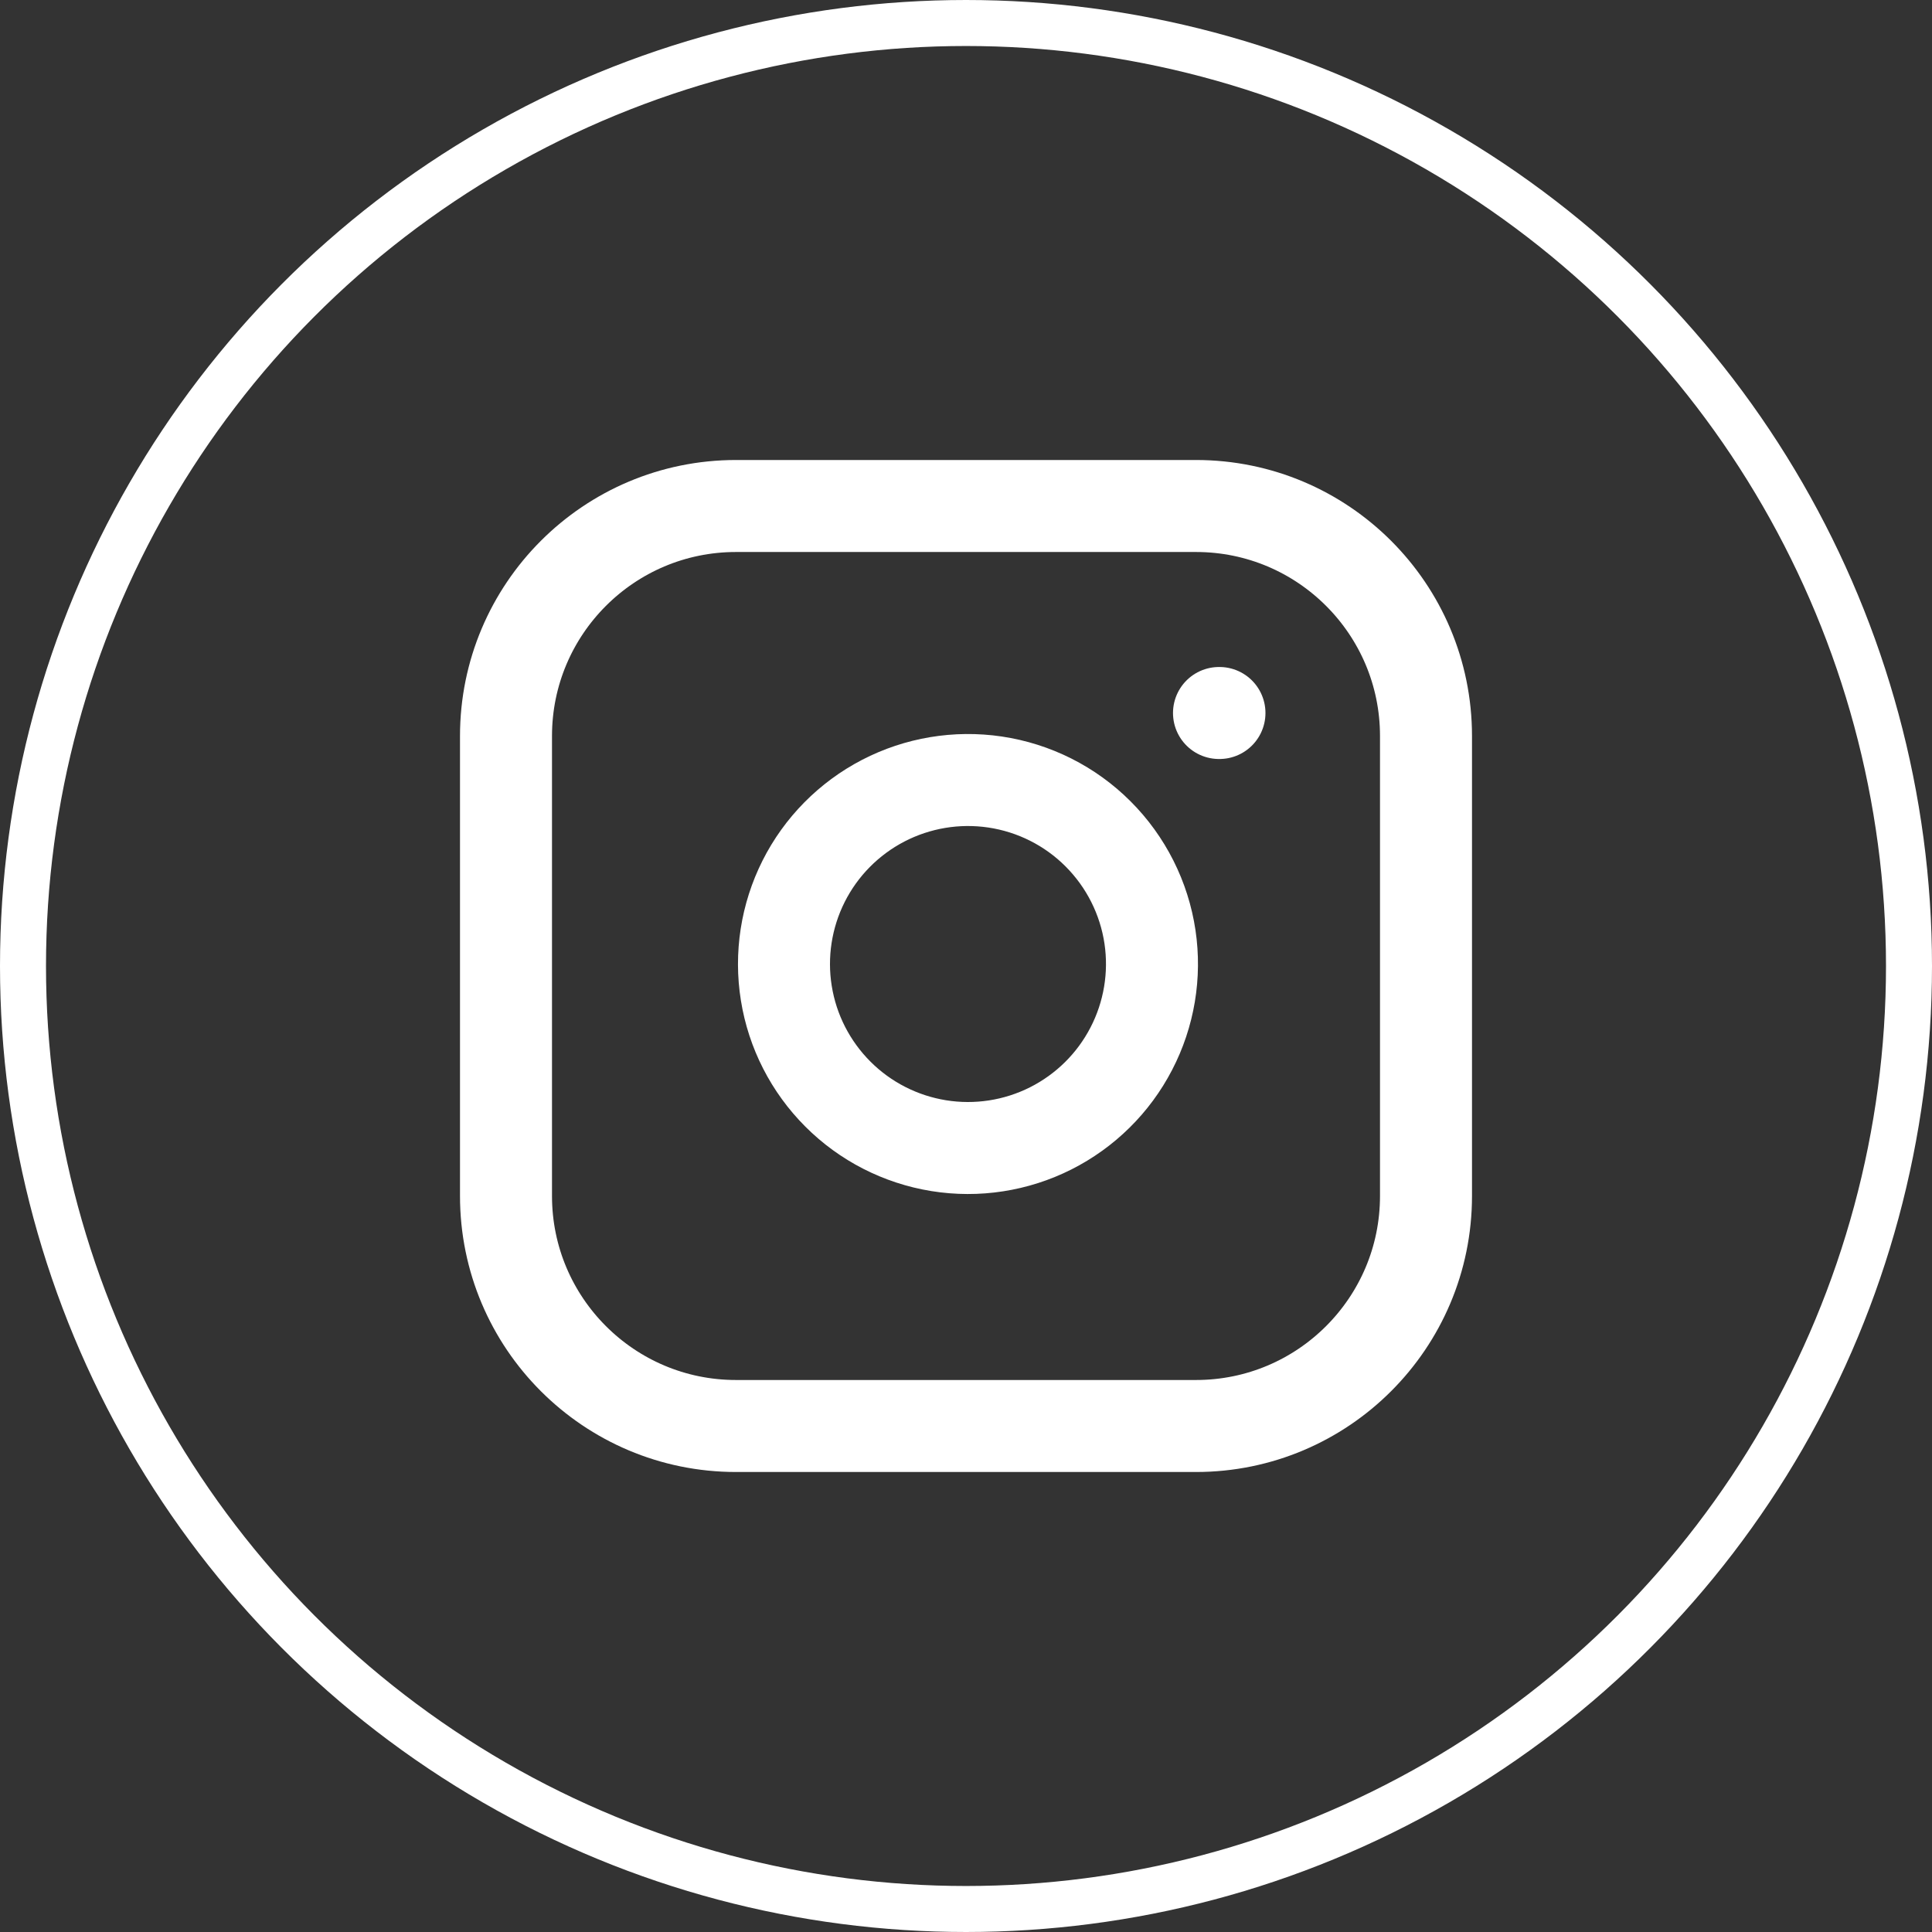
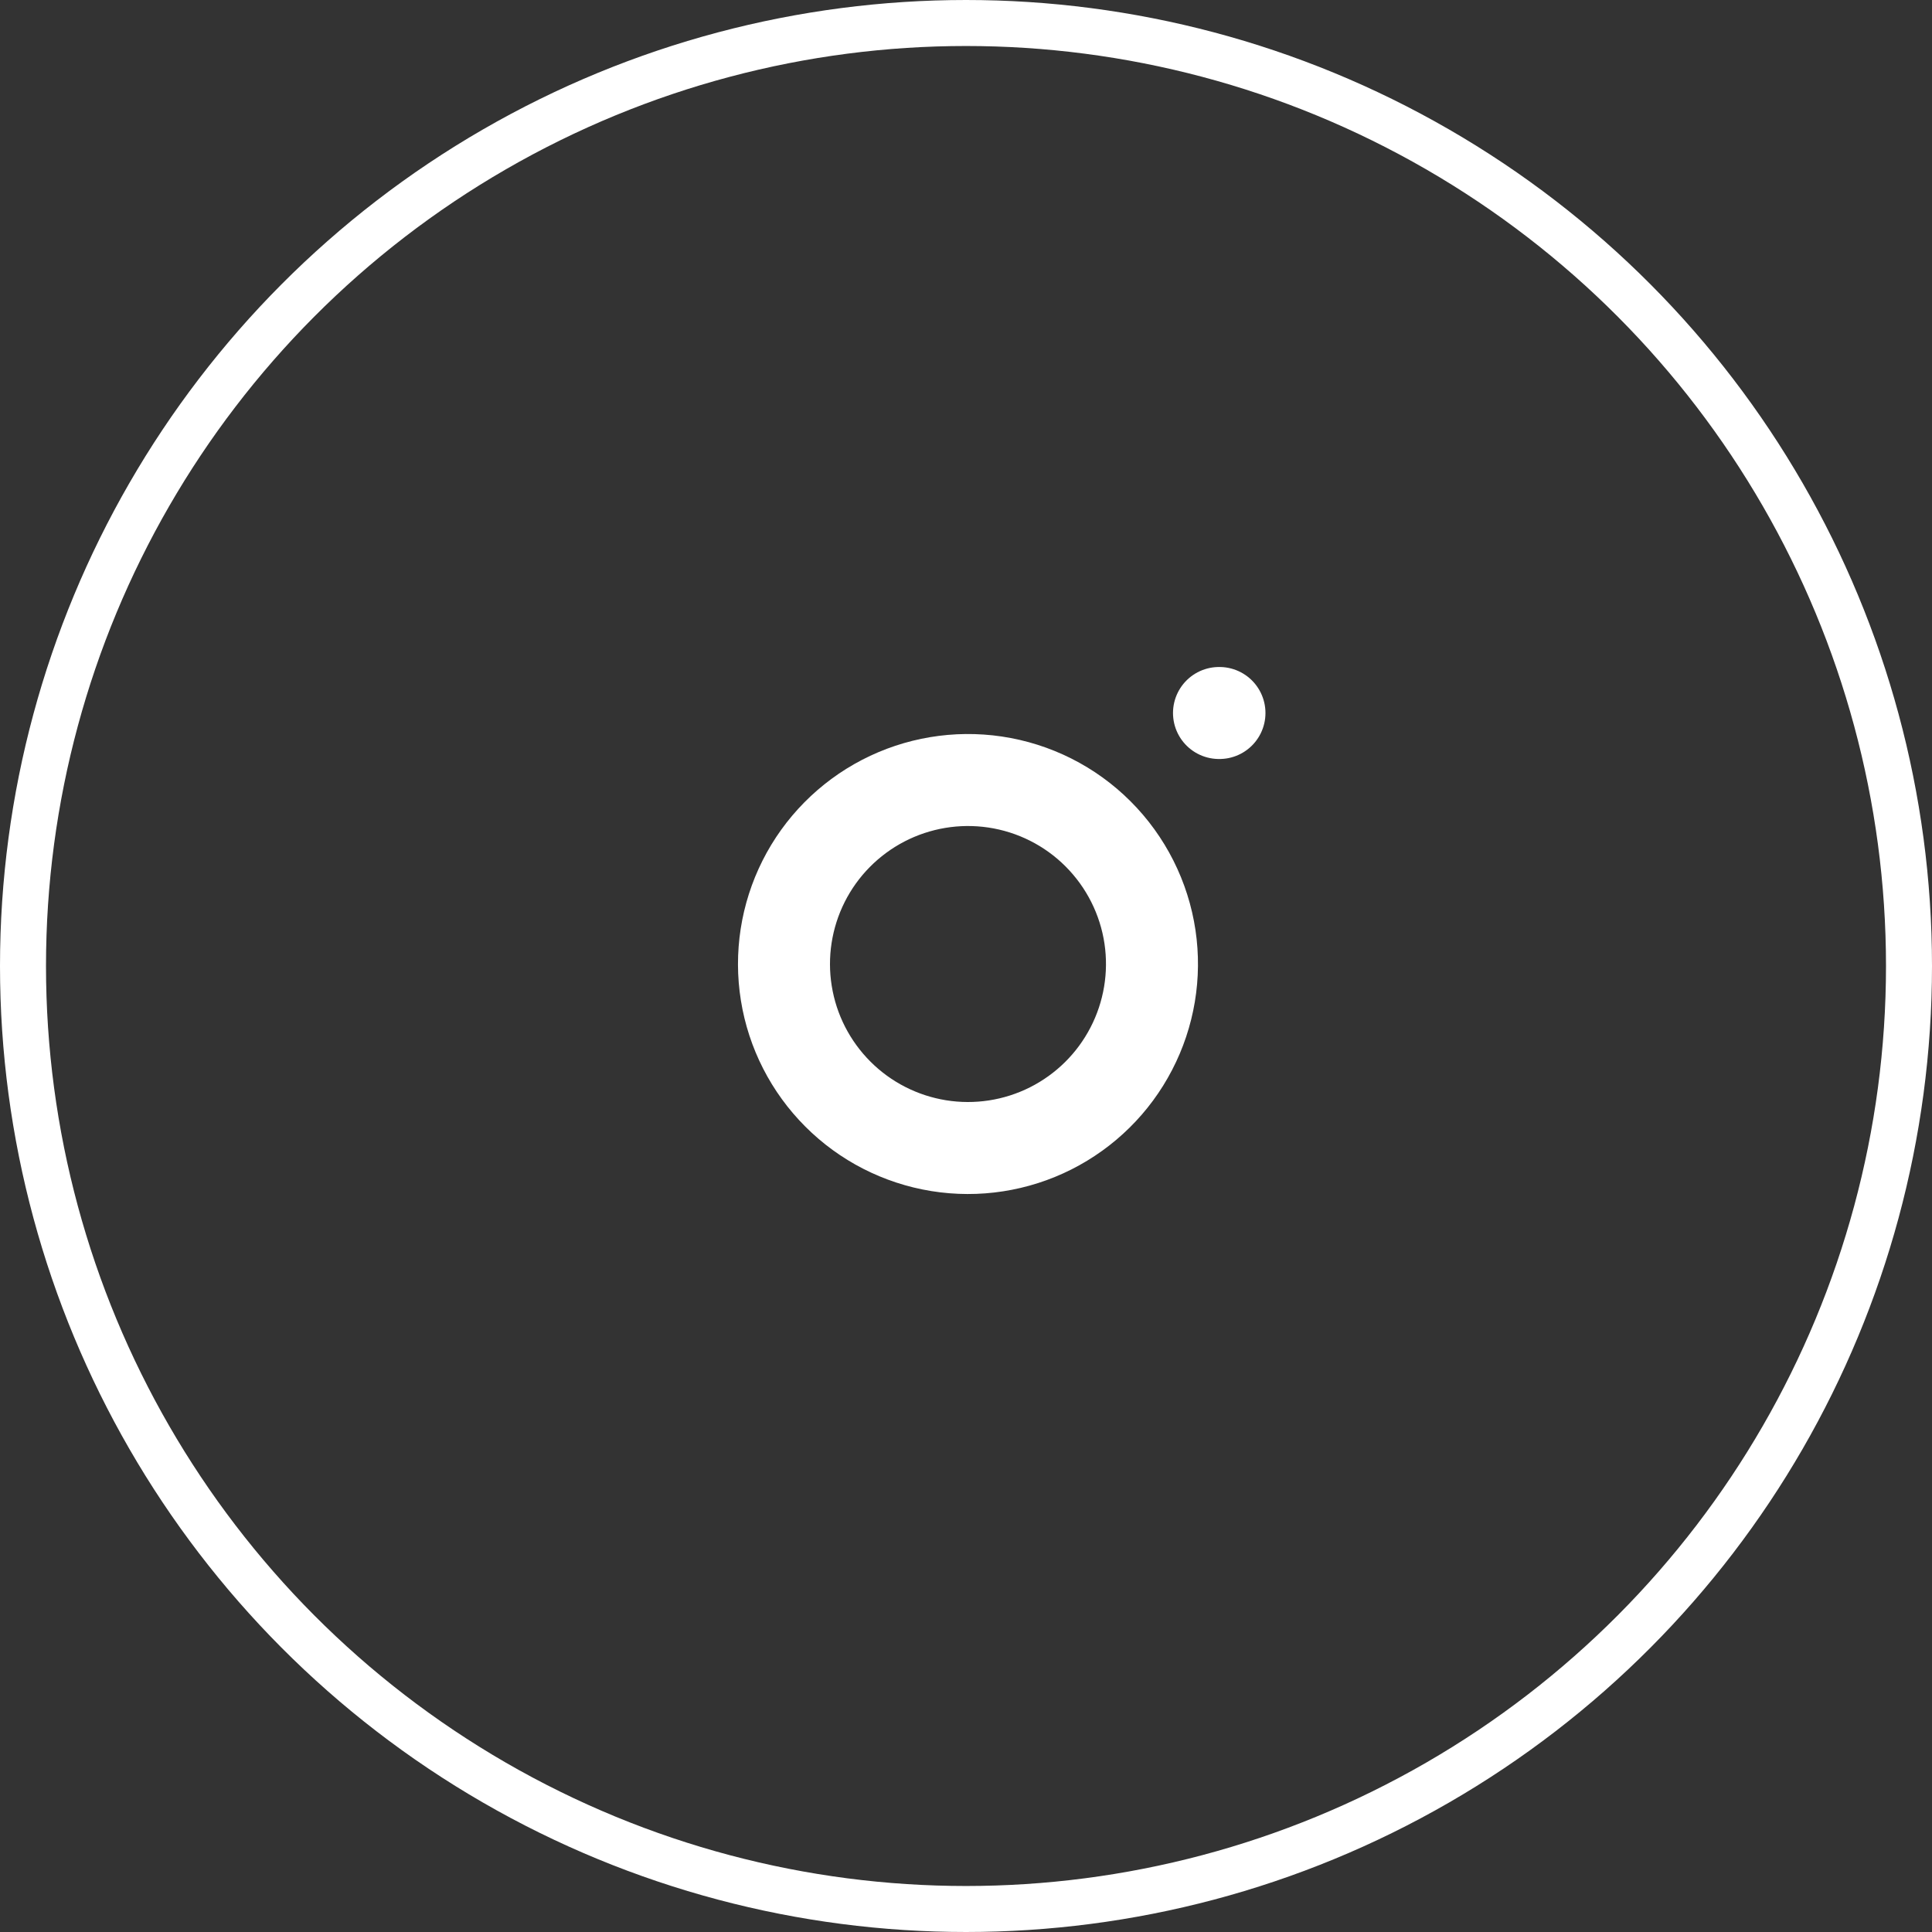
<svg xmlns="http://www.w3.org/2000/svg" width="42" height="42" viewBox="0 0 42 42" fill="none">
  <rect x="0" y="0" width="42" height="42" fill="#333333" stroke="none" />
  <circle cx="21" cy="21" r="20.5" stroke="white" />
-   <path d="M26 11H16C13.239 11 11 13.239 11 16V26C11 28.761 13.239 31 16 31H26C28.761 31 31 28.761 31 26V16C31 13.239 28.761 11 26 11Z" stroke="white" stroke-width="2" stroke-linecap="round" stroke-linejoin="round" />
  <path d="M25 20.37C25.123 21.202 24.981 22.052 24.593 22.799C24.206 23.546 23.593 24.151 22.841 24.53C22.09 24.908 21.238 25.04 20.407 24.906C19.577 24.772 18.809 24.38 18.215 23.785C17.62 23.19 17.227 22.423 17.094 21.592C16.96 20.762 17.092 19.91 17.47 19.158C17.848 18.407 18.454 17.794 19.201 17.406C19.948 17.019 20.797 16.877 21.63 17C22.479 17.126 23.265 17.521 23.871 18.128C24.478 18.735 24.874 19.521 25 20.37Z" stroke="white" stroke-width="2" stroke-linecap="round" stroke-linejoin="round" />
  <path d="M26.5 15.5H26.51" stroke="white" stroke-width="2" stroke-linecap="round" stroke-linejoin="round" />
</svg>